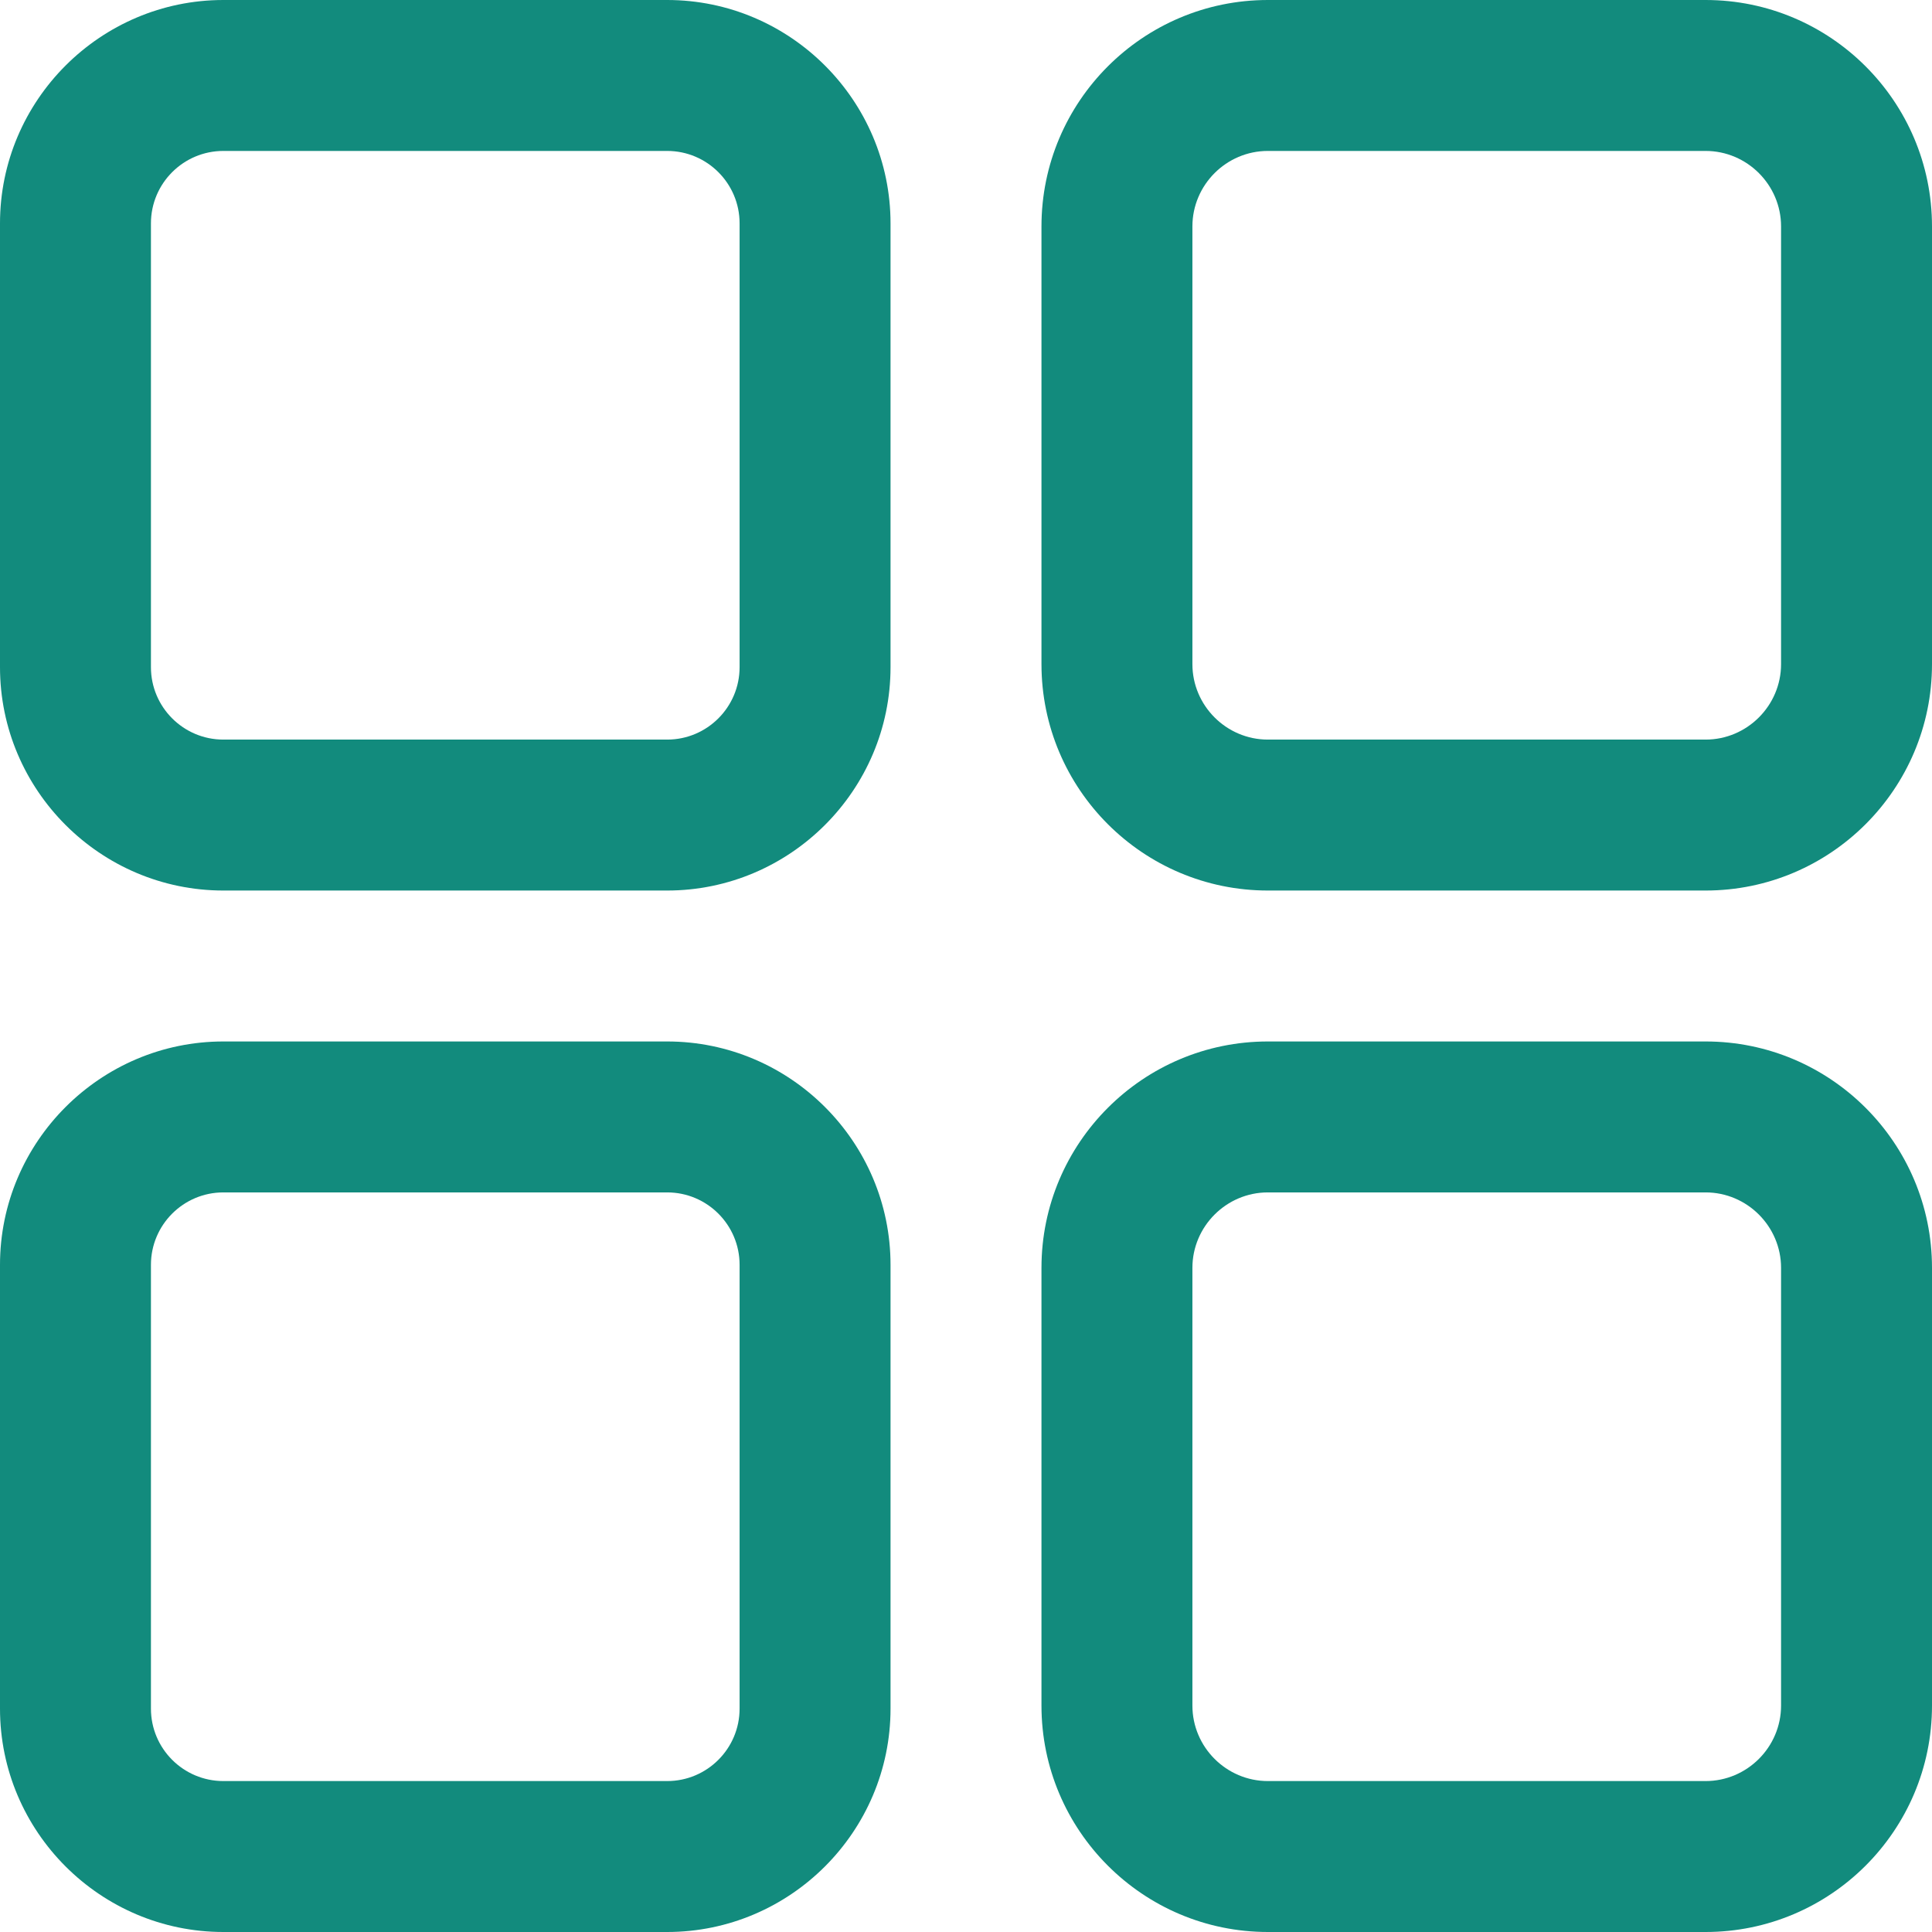
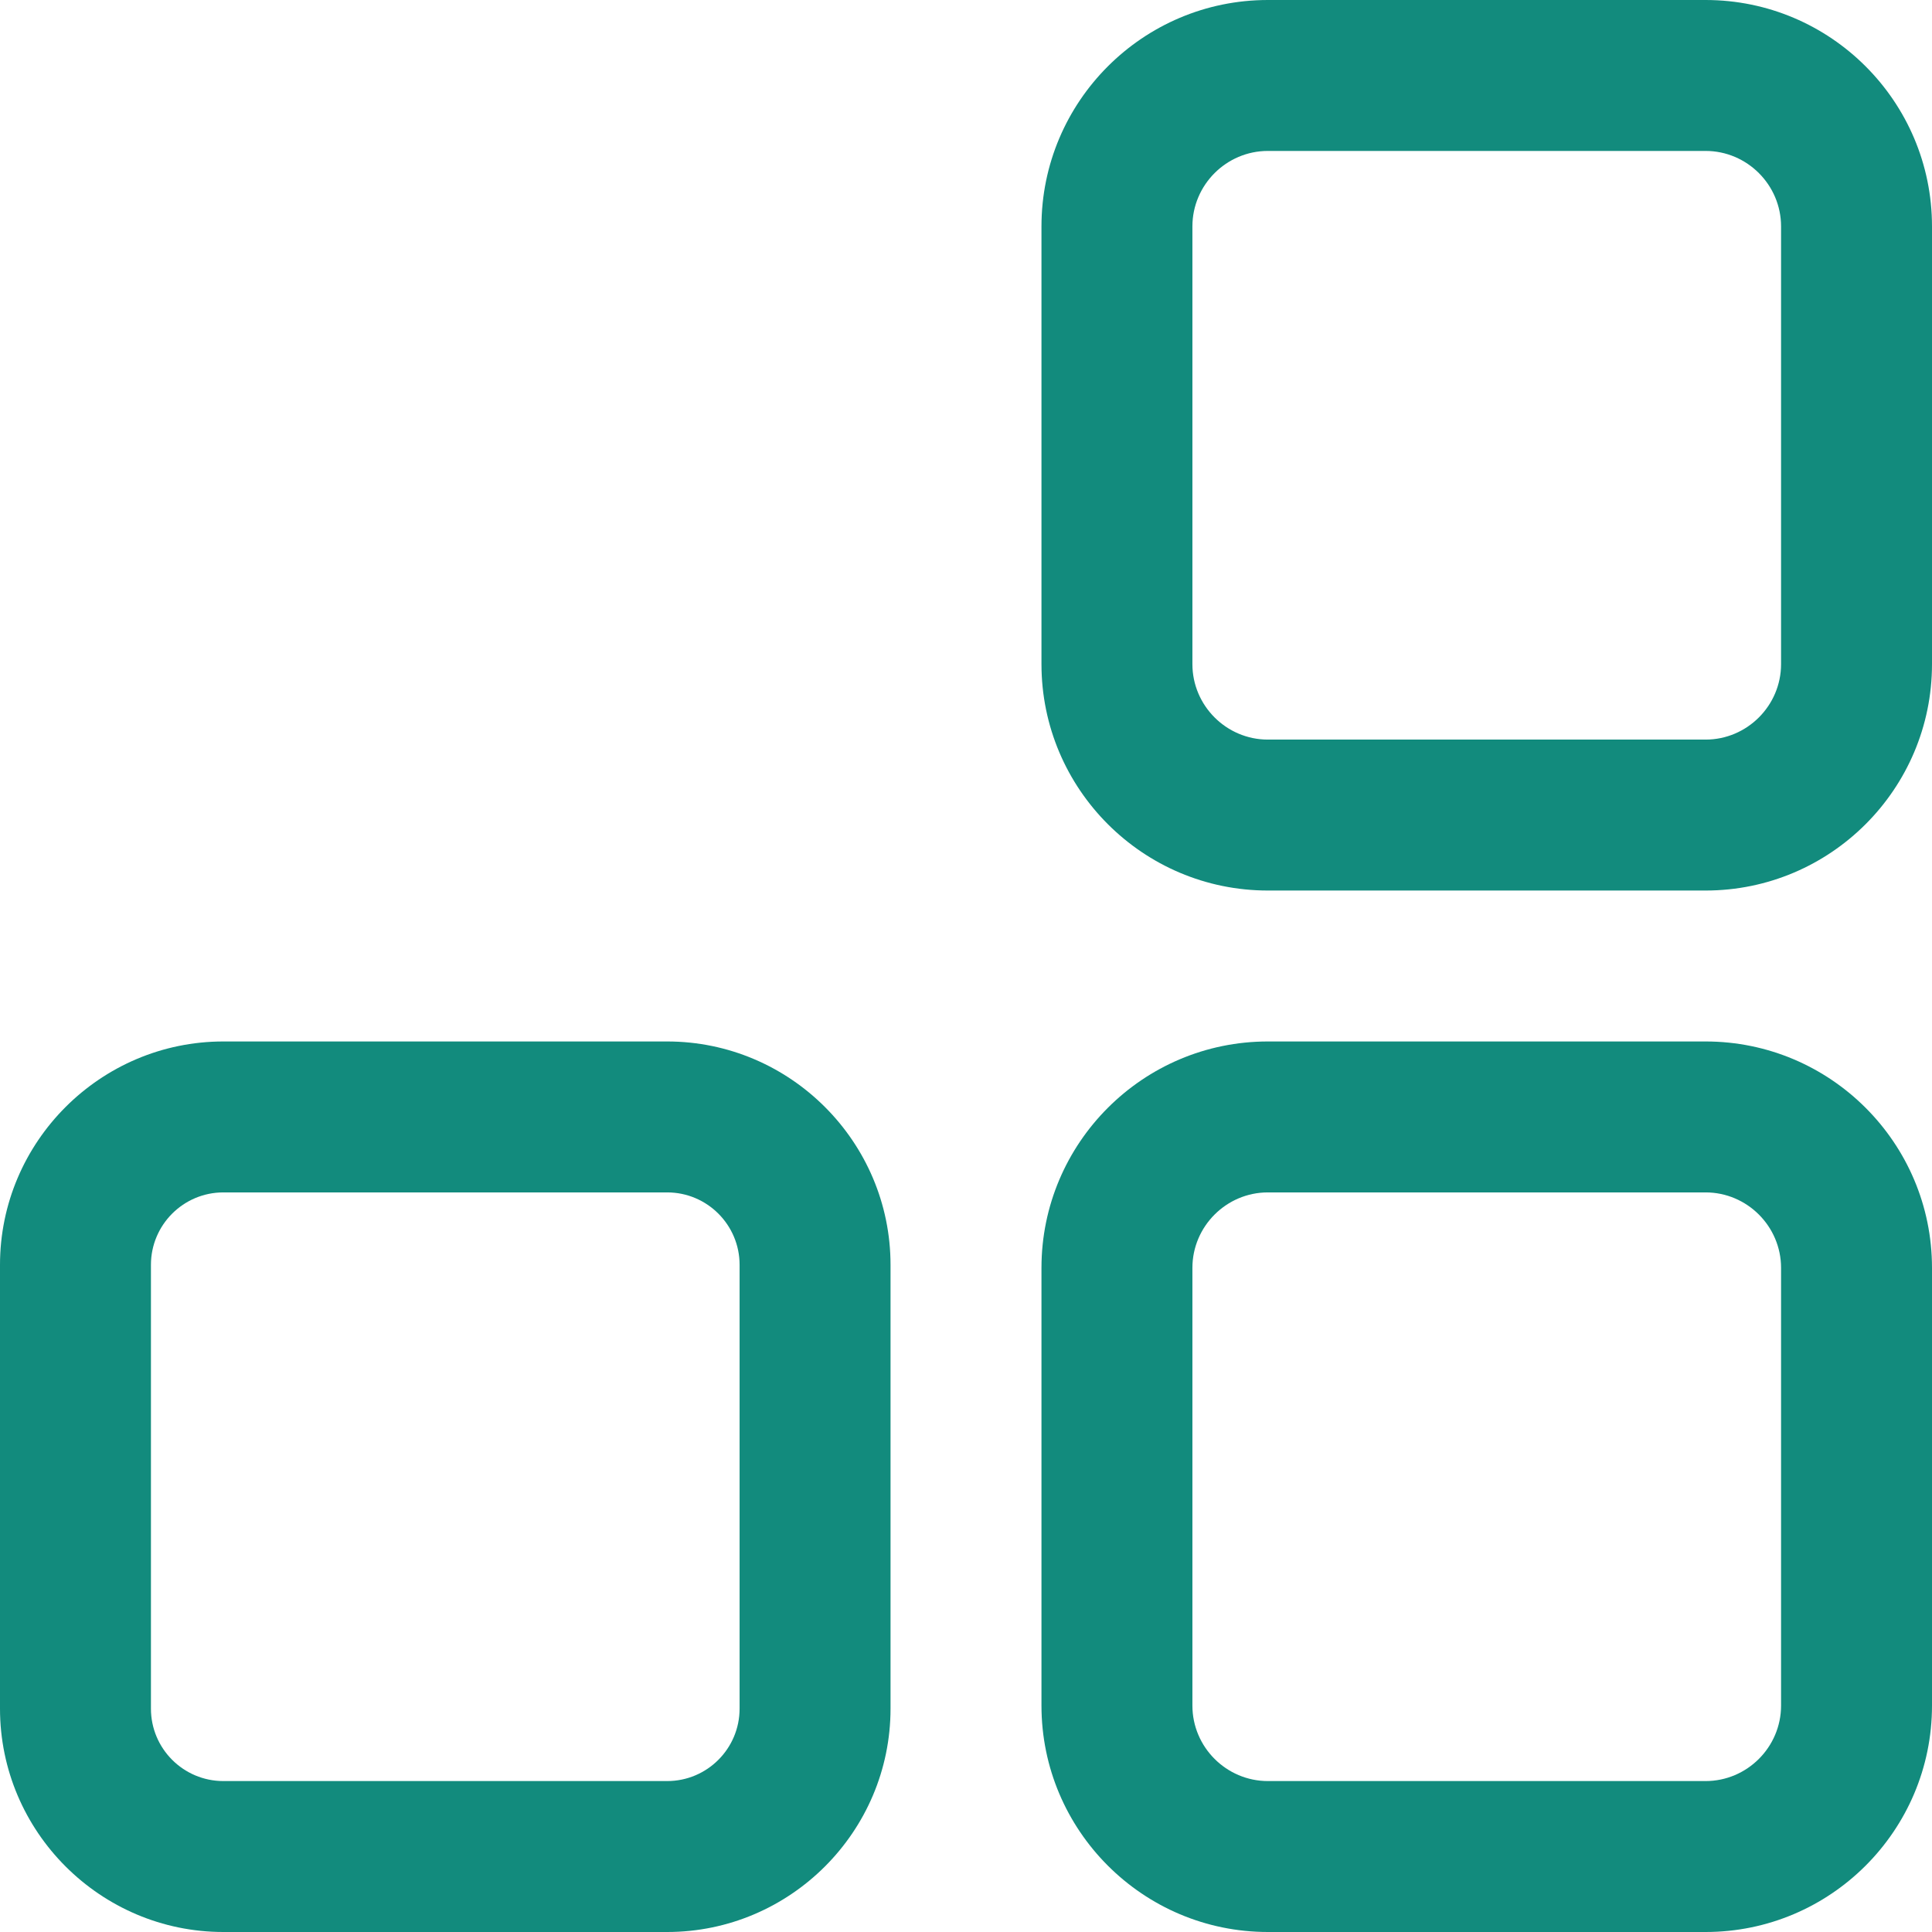
<svg xmlns="http://www.w3.org/2000/svg" version="1.2" viewBox="0 0 512 512" width="512" height="512">
  <title>menu_747327-svg</title>
  <style>
		.s0 { fill: #128b7d } 
	</style>
  <g id="Layer">
    <g id="Layer">
-       <path id="Layer" fill-rule="evenodd" class="s0" d="m236 59.2v117.6c0 32.6-26.6 59.2-59.2 59.2h-117.6c-32.6 0-59.2-26.6-59.2-59.2v-117.6c0-32.6 26.6-59.2 59.2-59.2h117.6c32.6 0 59.2 26.6 59.2 59.2zm-40 0c0-10.6-8.6-19.2-19.2-19.2h-117.6c-10.6 0-19.2 8.6-19.2 19.2v117.6c0 10.6 8.6 19.2 19.2 19.2h117.6c10.6 0 19.2-8.6 19.2-19.2z" />
-     </g>
+       </g>
  </g>
  <g id="Layer">
    <g id="Layer">
      <path id="Layer" fill-rule="evenodd" class="s0" d="m512 60v116c0 33.1-26.9 60-60 60h-116c-33.1 0-60-26.9-60-60v-116c0-33.1 26.9-60 60-60h116c33.1 0 60 26.9 60 60zm-40 0c0-11-9-20-20-20h-116c-11 0-20 9-20 20v116c0 11 9 20 20 20h116c11 0 20-9 20-20z" />
    </g>
  </g>
  <g id="Layer">
    <g id="Layer">
      <path id="Layer" fill-rule="evenodd" class="s0" d="m236 335.2v117.6c0 32.6-26.6 59.2-59.2 59.2h-117.6c-32.6 0-59.2-26.6-59.2-59.2v-117.6c0-32.6 26.6-59.2 59.2-59.2h117.6c32.6 0 59.2 26.6 59.2 59.2zm-40 0c0-10.6-8.6-19.2-19.2-19.2h-117.6c-10.6 0-19.2 8.6-19.2 19.2v117.6c0 10.6 8.6 19.2 19.2 19.2h117.6c10.6 0 19.2-8.6 19.2-19.2z" />
    </g>
  </g>
  <g id="Layer">
    <g id="Layer">
      <path id="Layer" fill-rule="evenodd" class="s0" d="m512 336v116c0 33.1-26.9 60-60 60h-116c-33.1 0-60-26.9-60-60v-116c0-33.1 26.9-60 60-60h116c33.1 0 60 26.9 60 60zm-40 0c0-11-9-20-20-20h-116c-11 0-20 9-20 20v116c0 11 9 20 20 20h116c11 0 20-9 20-20z" />
    </g>
  </g>
  <g id="Layer">
	</g>
  <g id="Layer">
	</g>
  <g id="Layer">
	</g>
  <g id="Layer">
	</g>
  <g id="Layer">
	</g>
  <g id="Layer">
	</g>
  <g id="Layer">
	</g>
  <g id="Layer">
	</g>
  <g id="Layer">
	</g>
  <g id="Layer">
	</g>
  <g id="Layer">
	</g>
  <g id="Layer">
	</g>
  <g id="Layer">
	</g>
  <g id="Layer">
	</g>
  <g id="Layer">
	</g>
</svg>